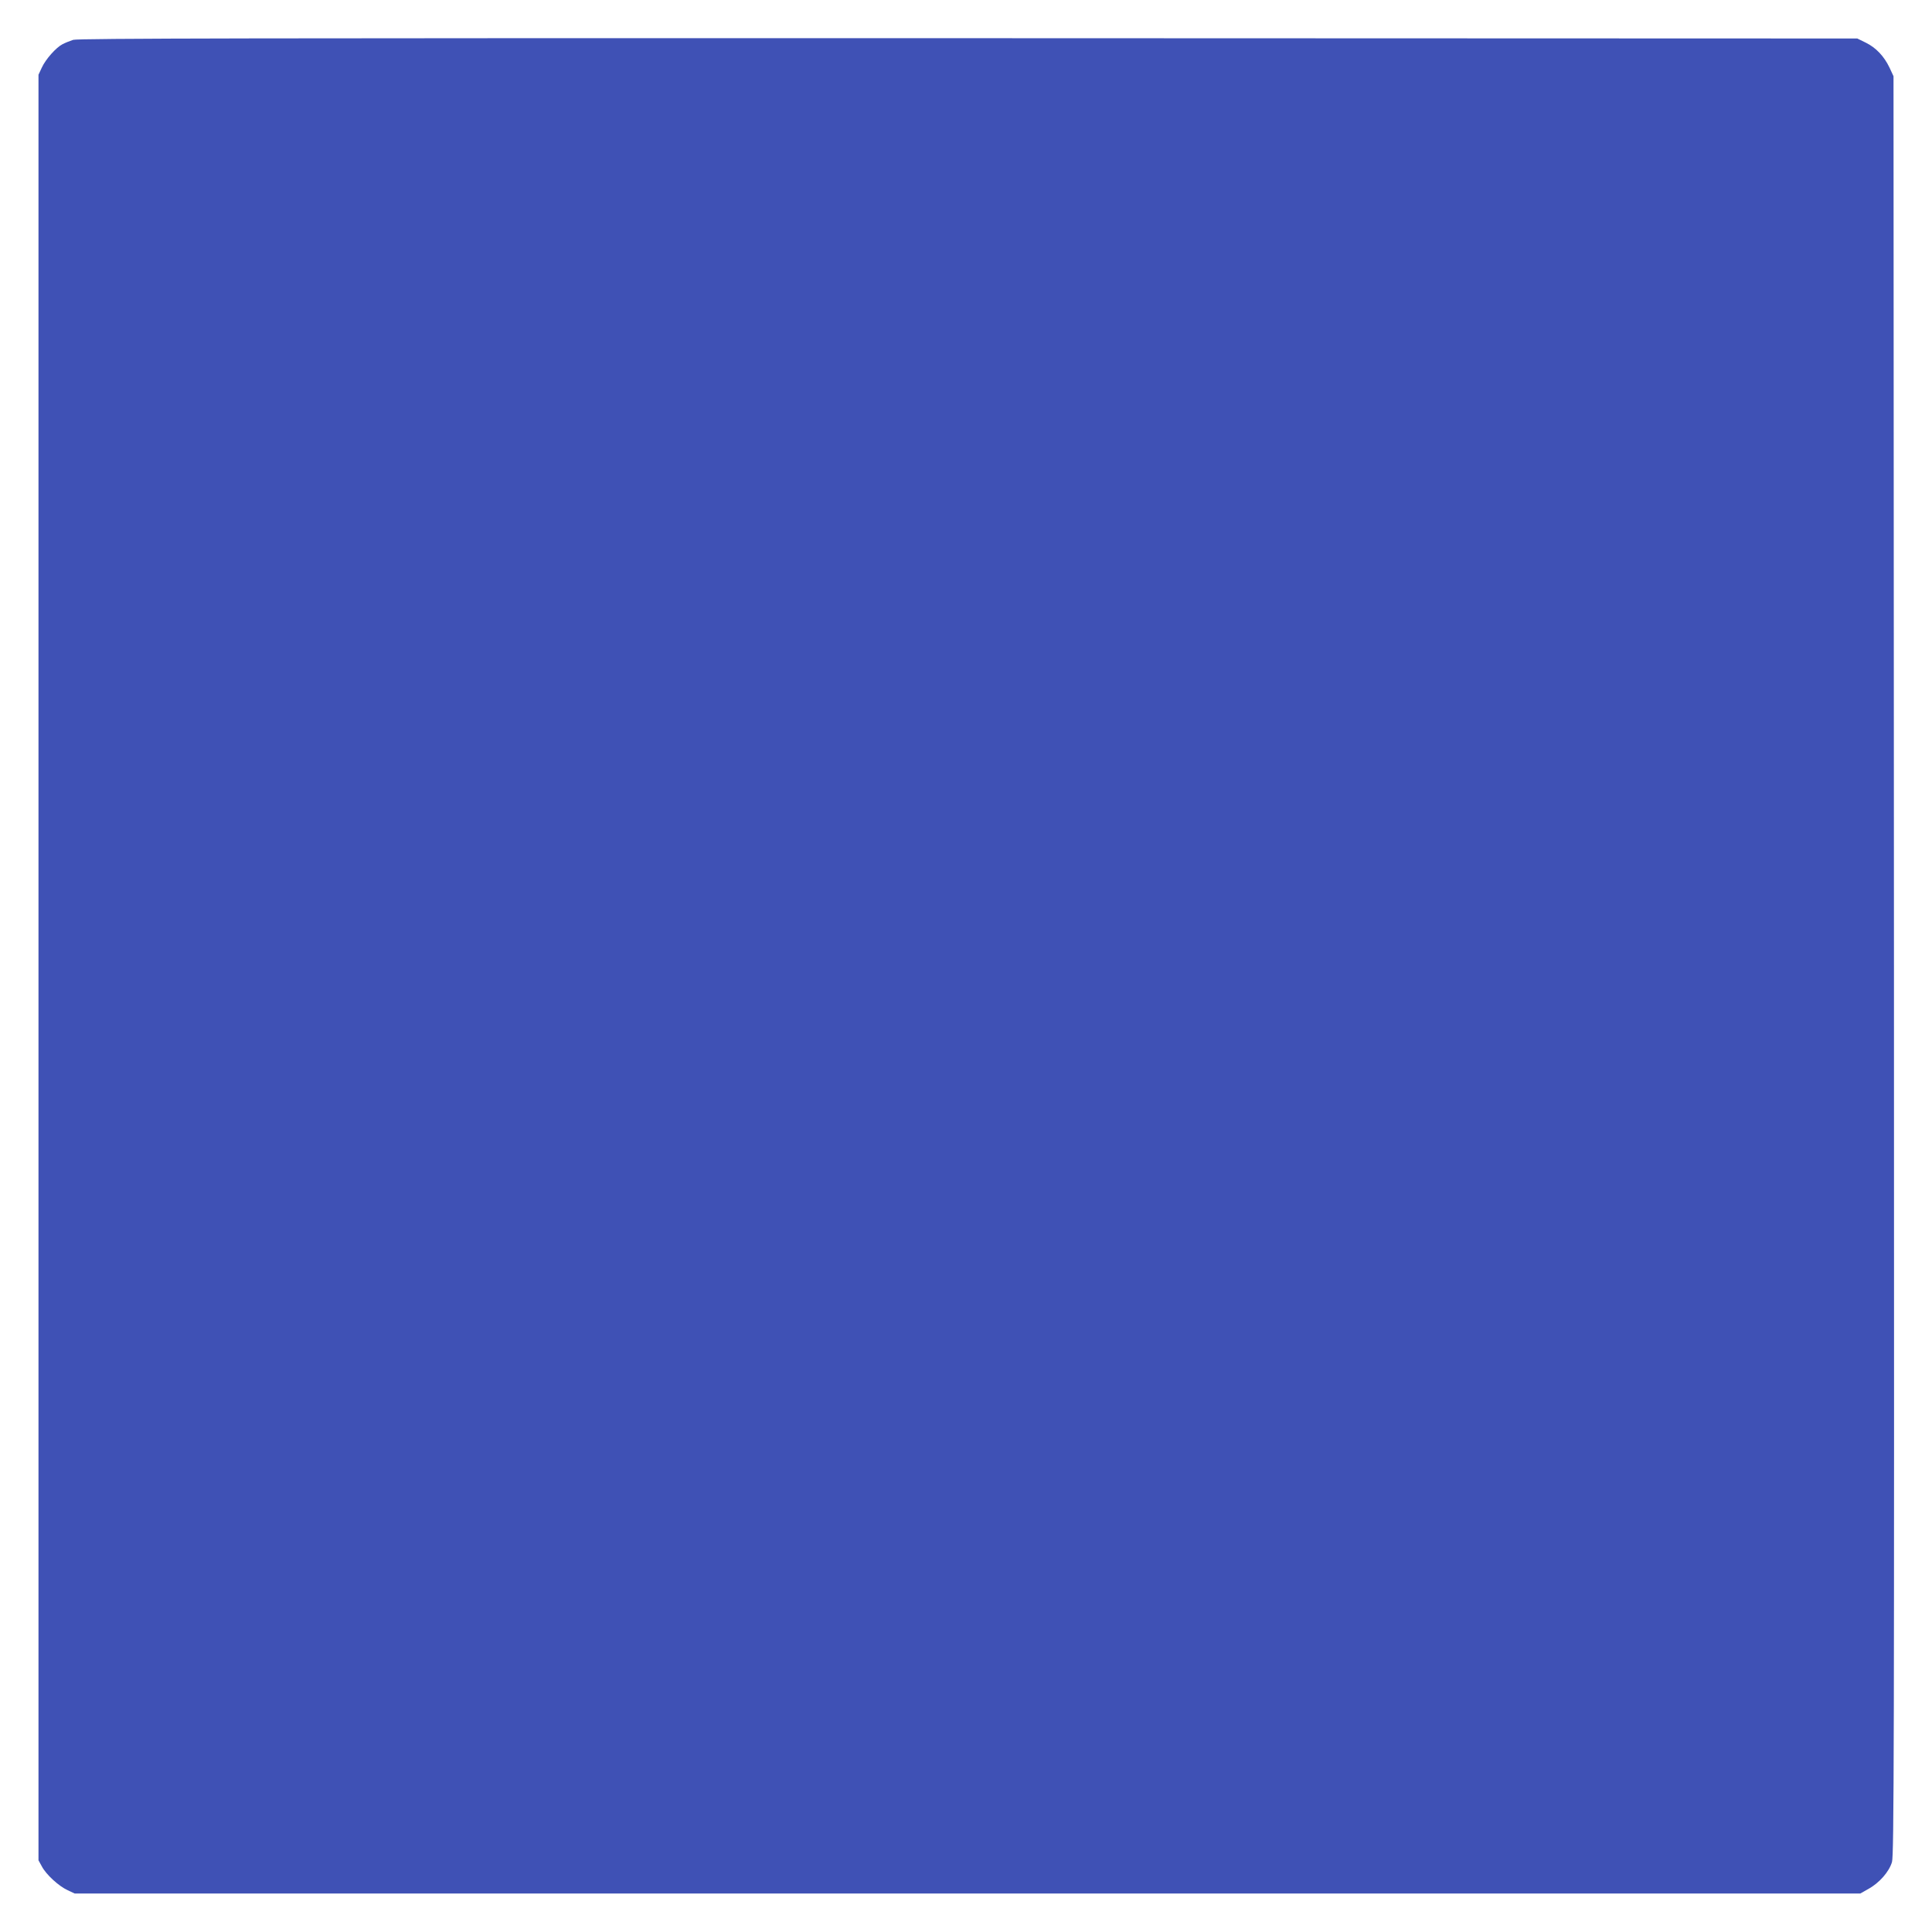
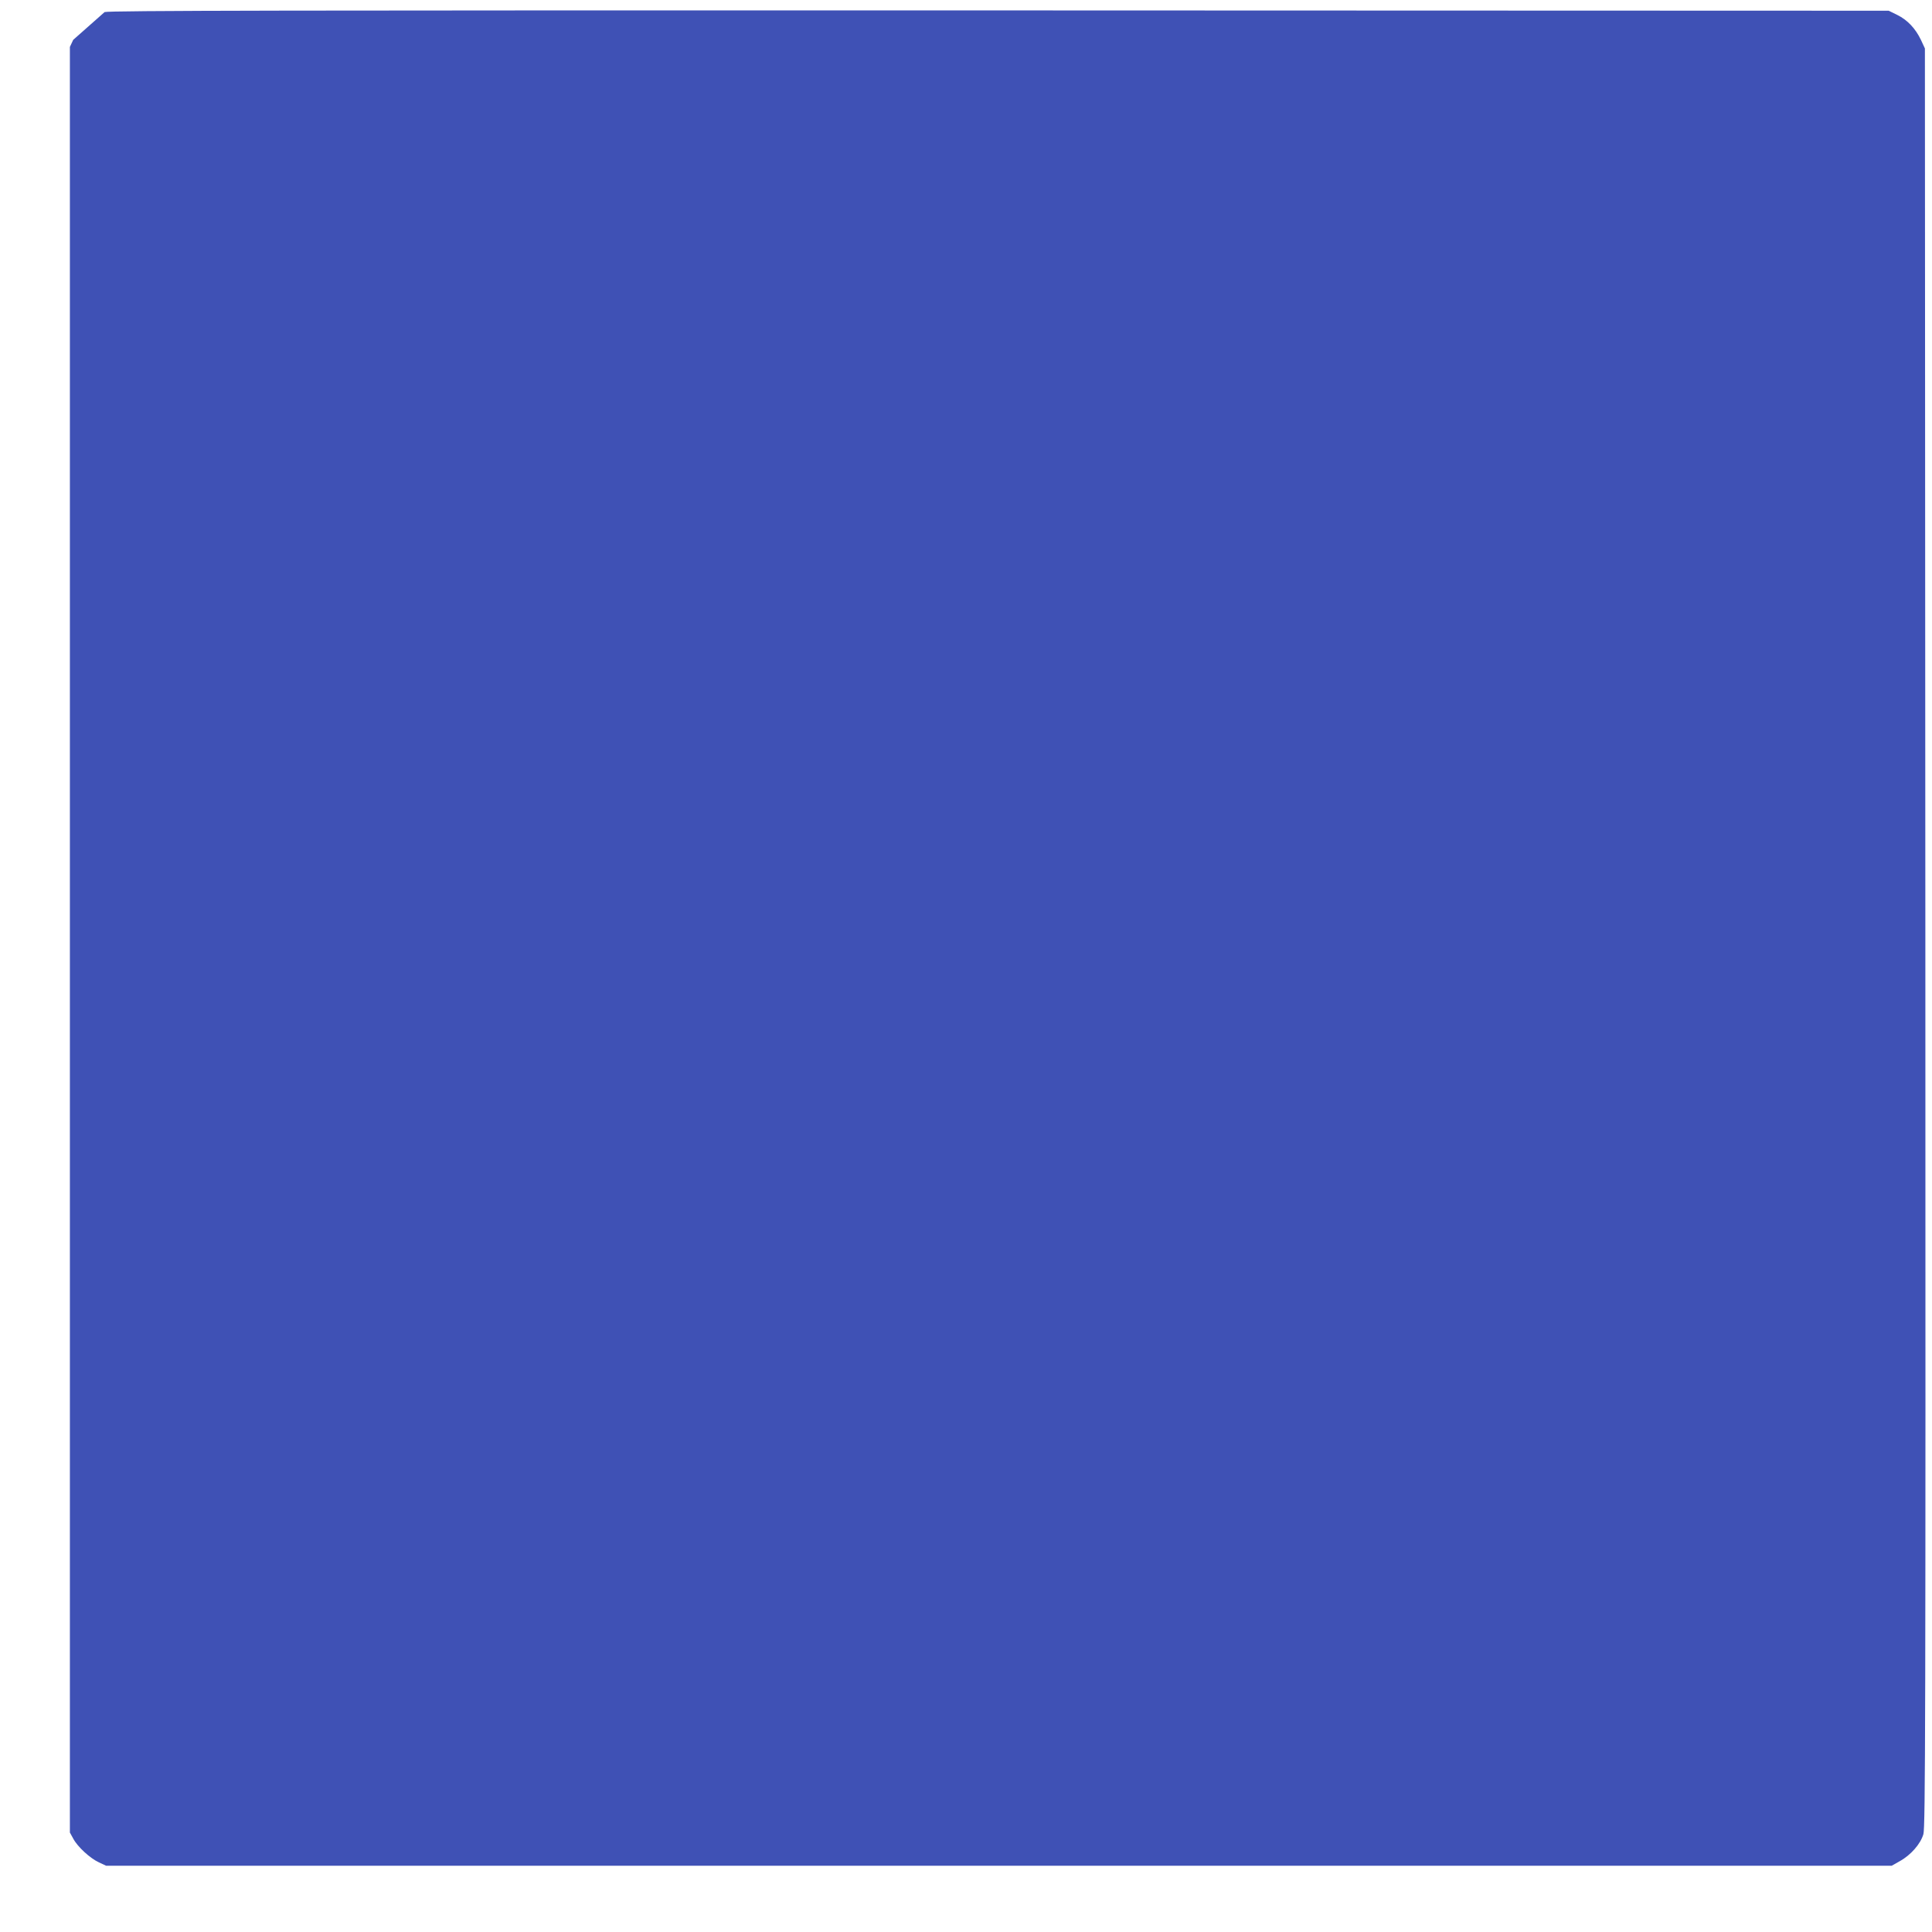
<svg xmlns="http://www.w3.org/2000/svg" version="1.0" width="1280pt" height="1280pt" viewBox="0 0 1280 1280" preserveAspectRatio="xMidYMid meet">
  <g transform="translate(0,1280) scale(0.1,-0.1)" fill="#3f51b5" stroke="none">
-     <path d="M485 12536 c-22 -7 -54 -20 -71 -29 -43 -22 -112 -100 -137 -155 l-22 -47 0 -5915 0 -5915 22 -40 c28 -54 112 -131 171 -158 l47 -22 5915 0 5915 0 53 30 c73 40 138 114 157 179 13 46 15 731 13 5941 l-3 5890 -26 56 c-36 76 -90 133 -157 166 l-57 28 -5890 2 c-4731 1 -5898 -1 -5930 -11z" />
+     <path d="M485 12536 l-22 -47 0 -5915 0 -5915 22 -40 c28 -54 112 -131 171 -158 l47 -22 5915 0 5915 0 53 30 c73 40 138 114 157 179 13 46 15 731 13 5941 l-3 5890 -26 56 c-36 76 -90 133 -157 166 l-57 28 -5890 2 c-4731 1 -5898 -1 -5930 -11z" />
  </g>
</svg>